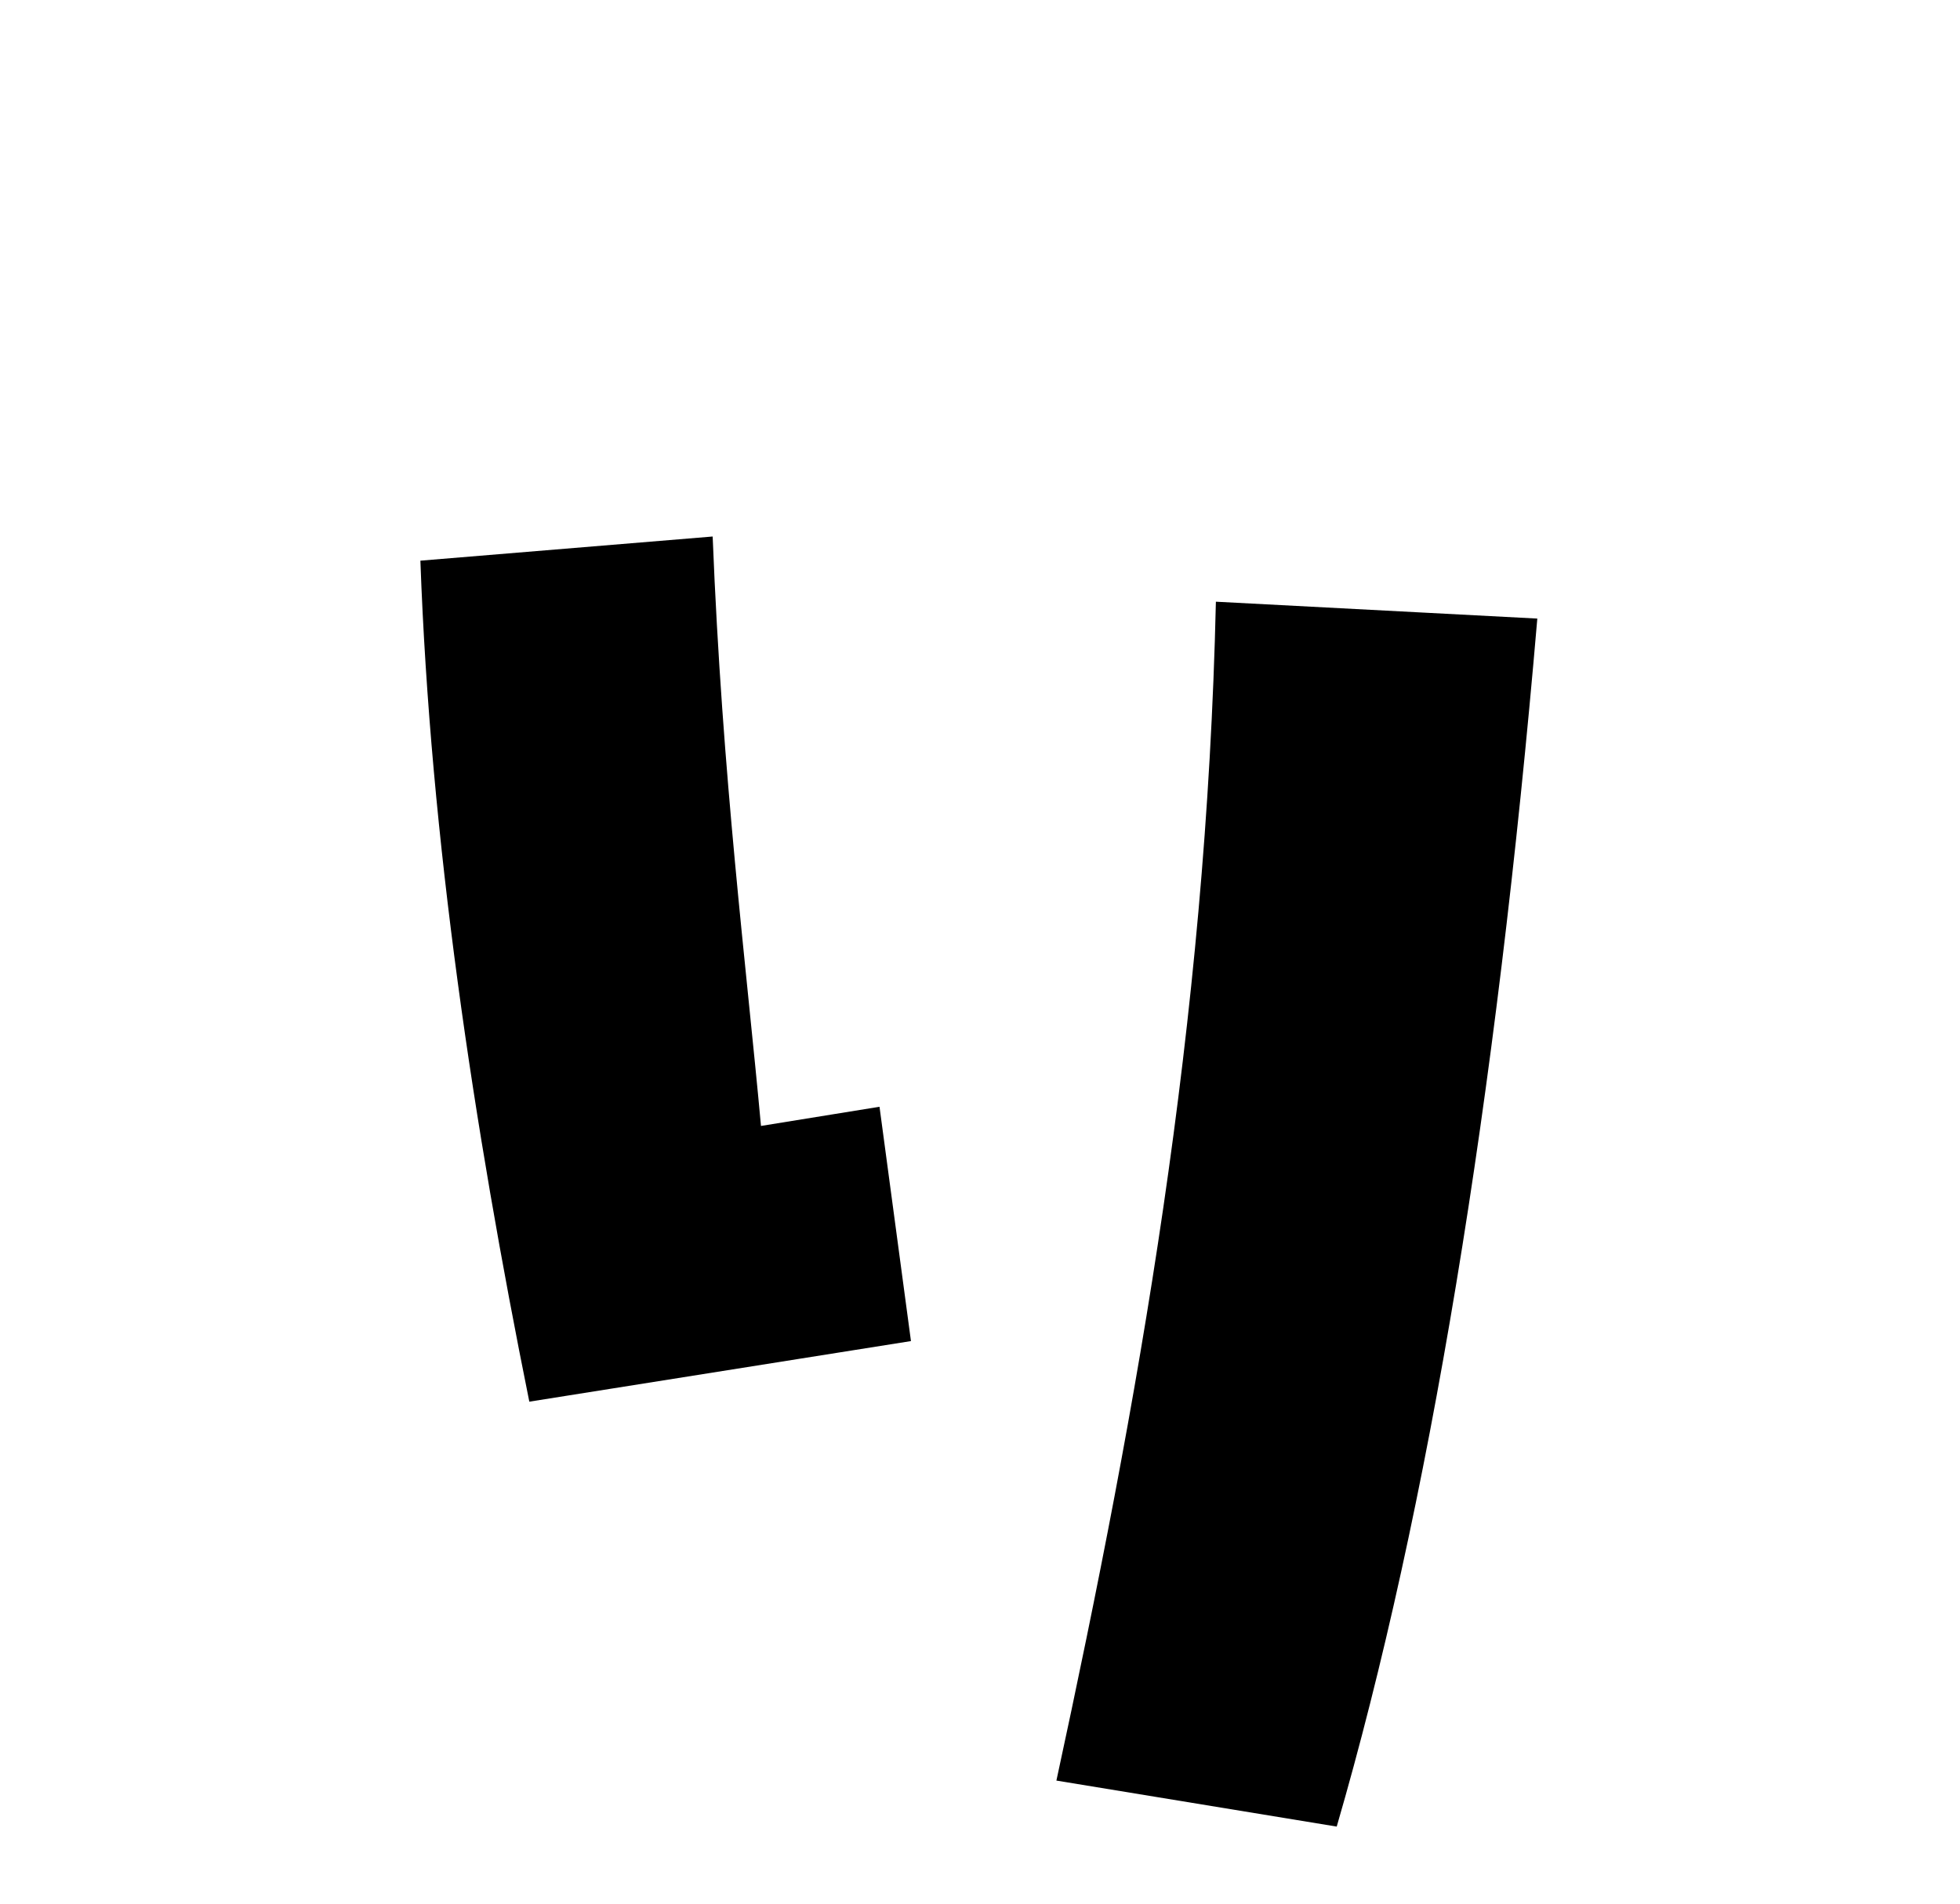
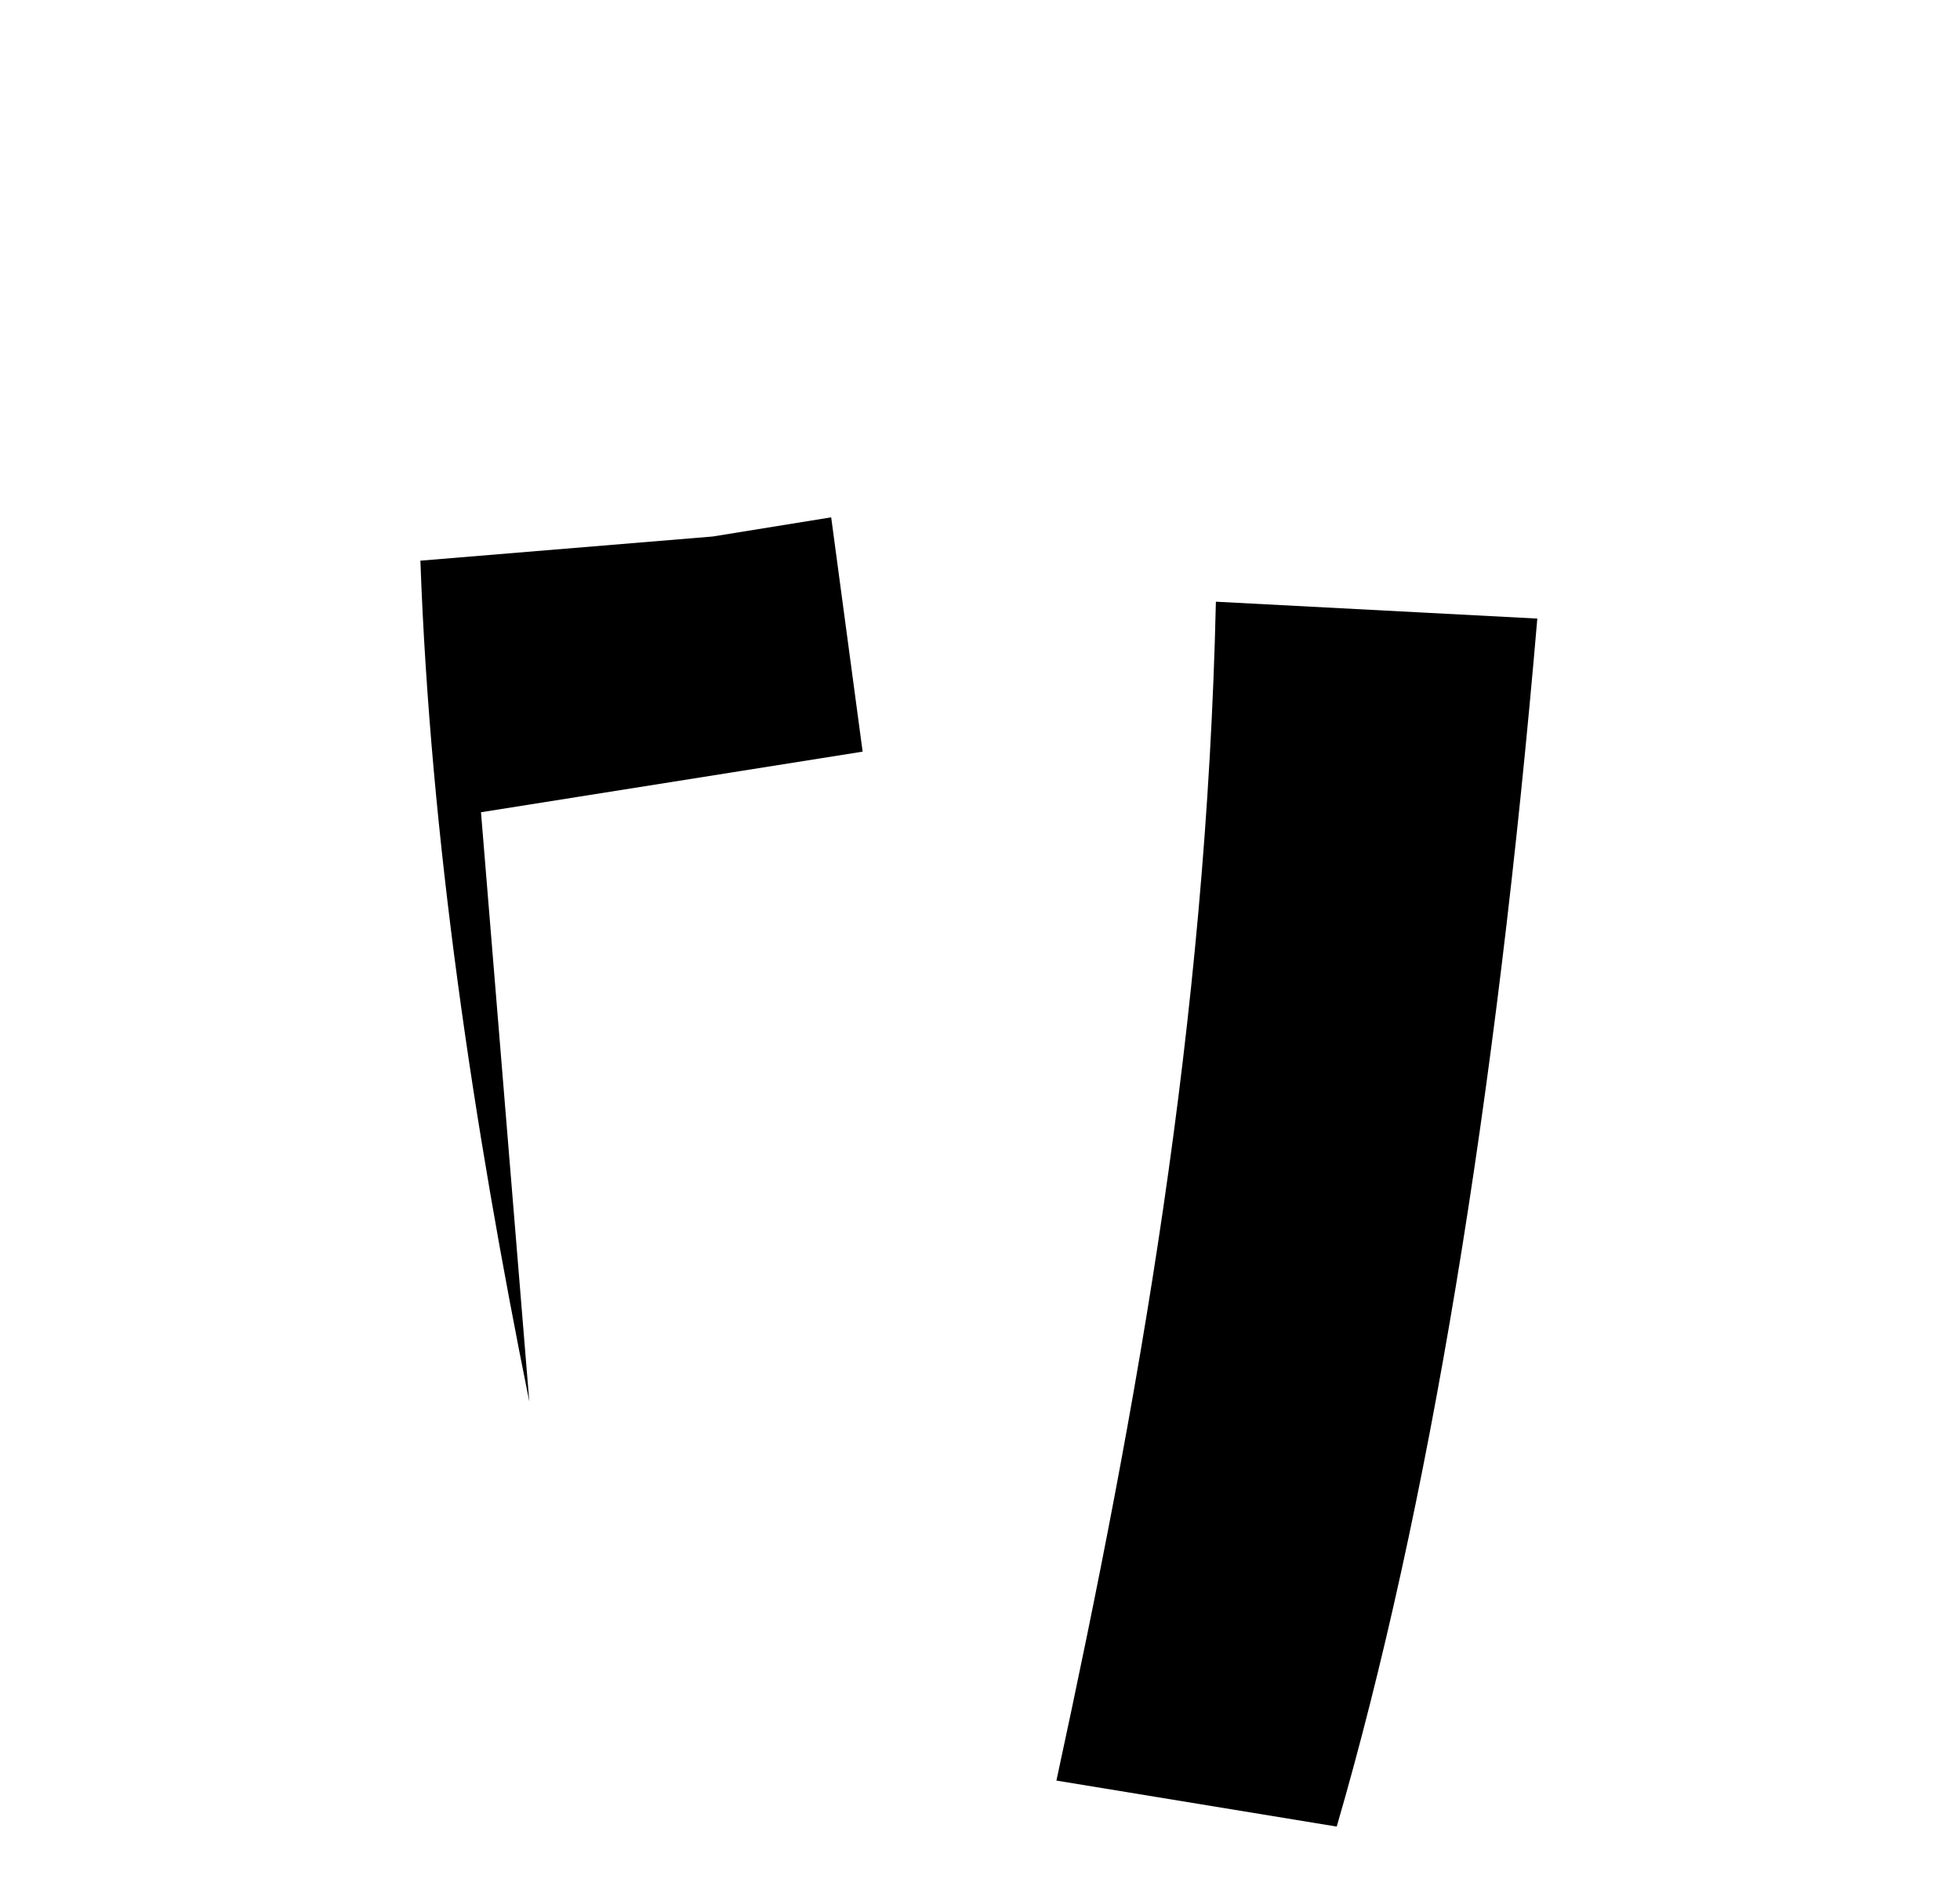
<svg xmlns="http://www.w3.org/2000/svg" id="_レイヤー_29" data-name="レイヤー_29" version="1.1" viewBox="0 0 51.1 49.65">
-   <path d="M13.8,36.55c-1.45-7.18-2.58-14.68-2.84-21.93l7.62-.63c.25,6.3.88,11.21,1.26,15.37l3.09-.5.82,6.11-9.95,1.58ZM27.54,46.44c2.14-9.89,3.91-19.72,4.16-30.75l8.38.44c-1.07,12.54-2.83,23.25-5.23,31.5l-7.31-1.2Z" />
+   <path d="M13.8,36.55c-1.45-7.18-2.58-14.68-2.84-21.93l7.62-.63l3.09-.5.82,6.11-9.95,1.58ZM27.54,46.44c2.14-9.89,3.91-19.72,4.16-30.75l8.38.44c-1.07,12.54-2.83,23.25-5.23,31.5l-7.31-1.2Z" />
</svg>